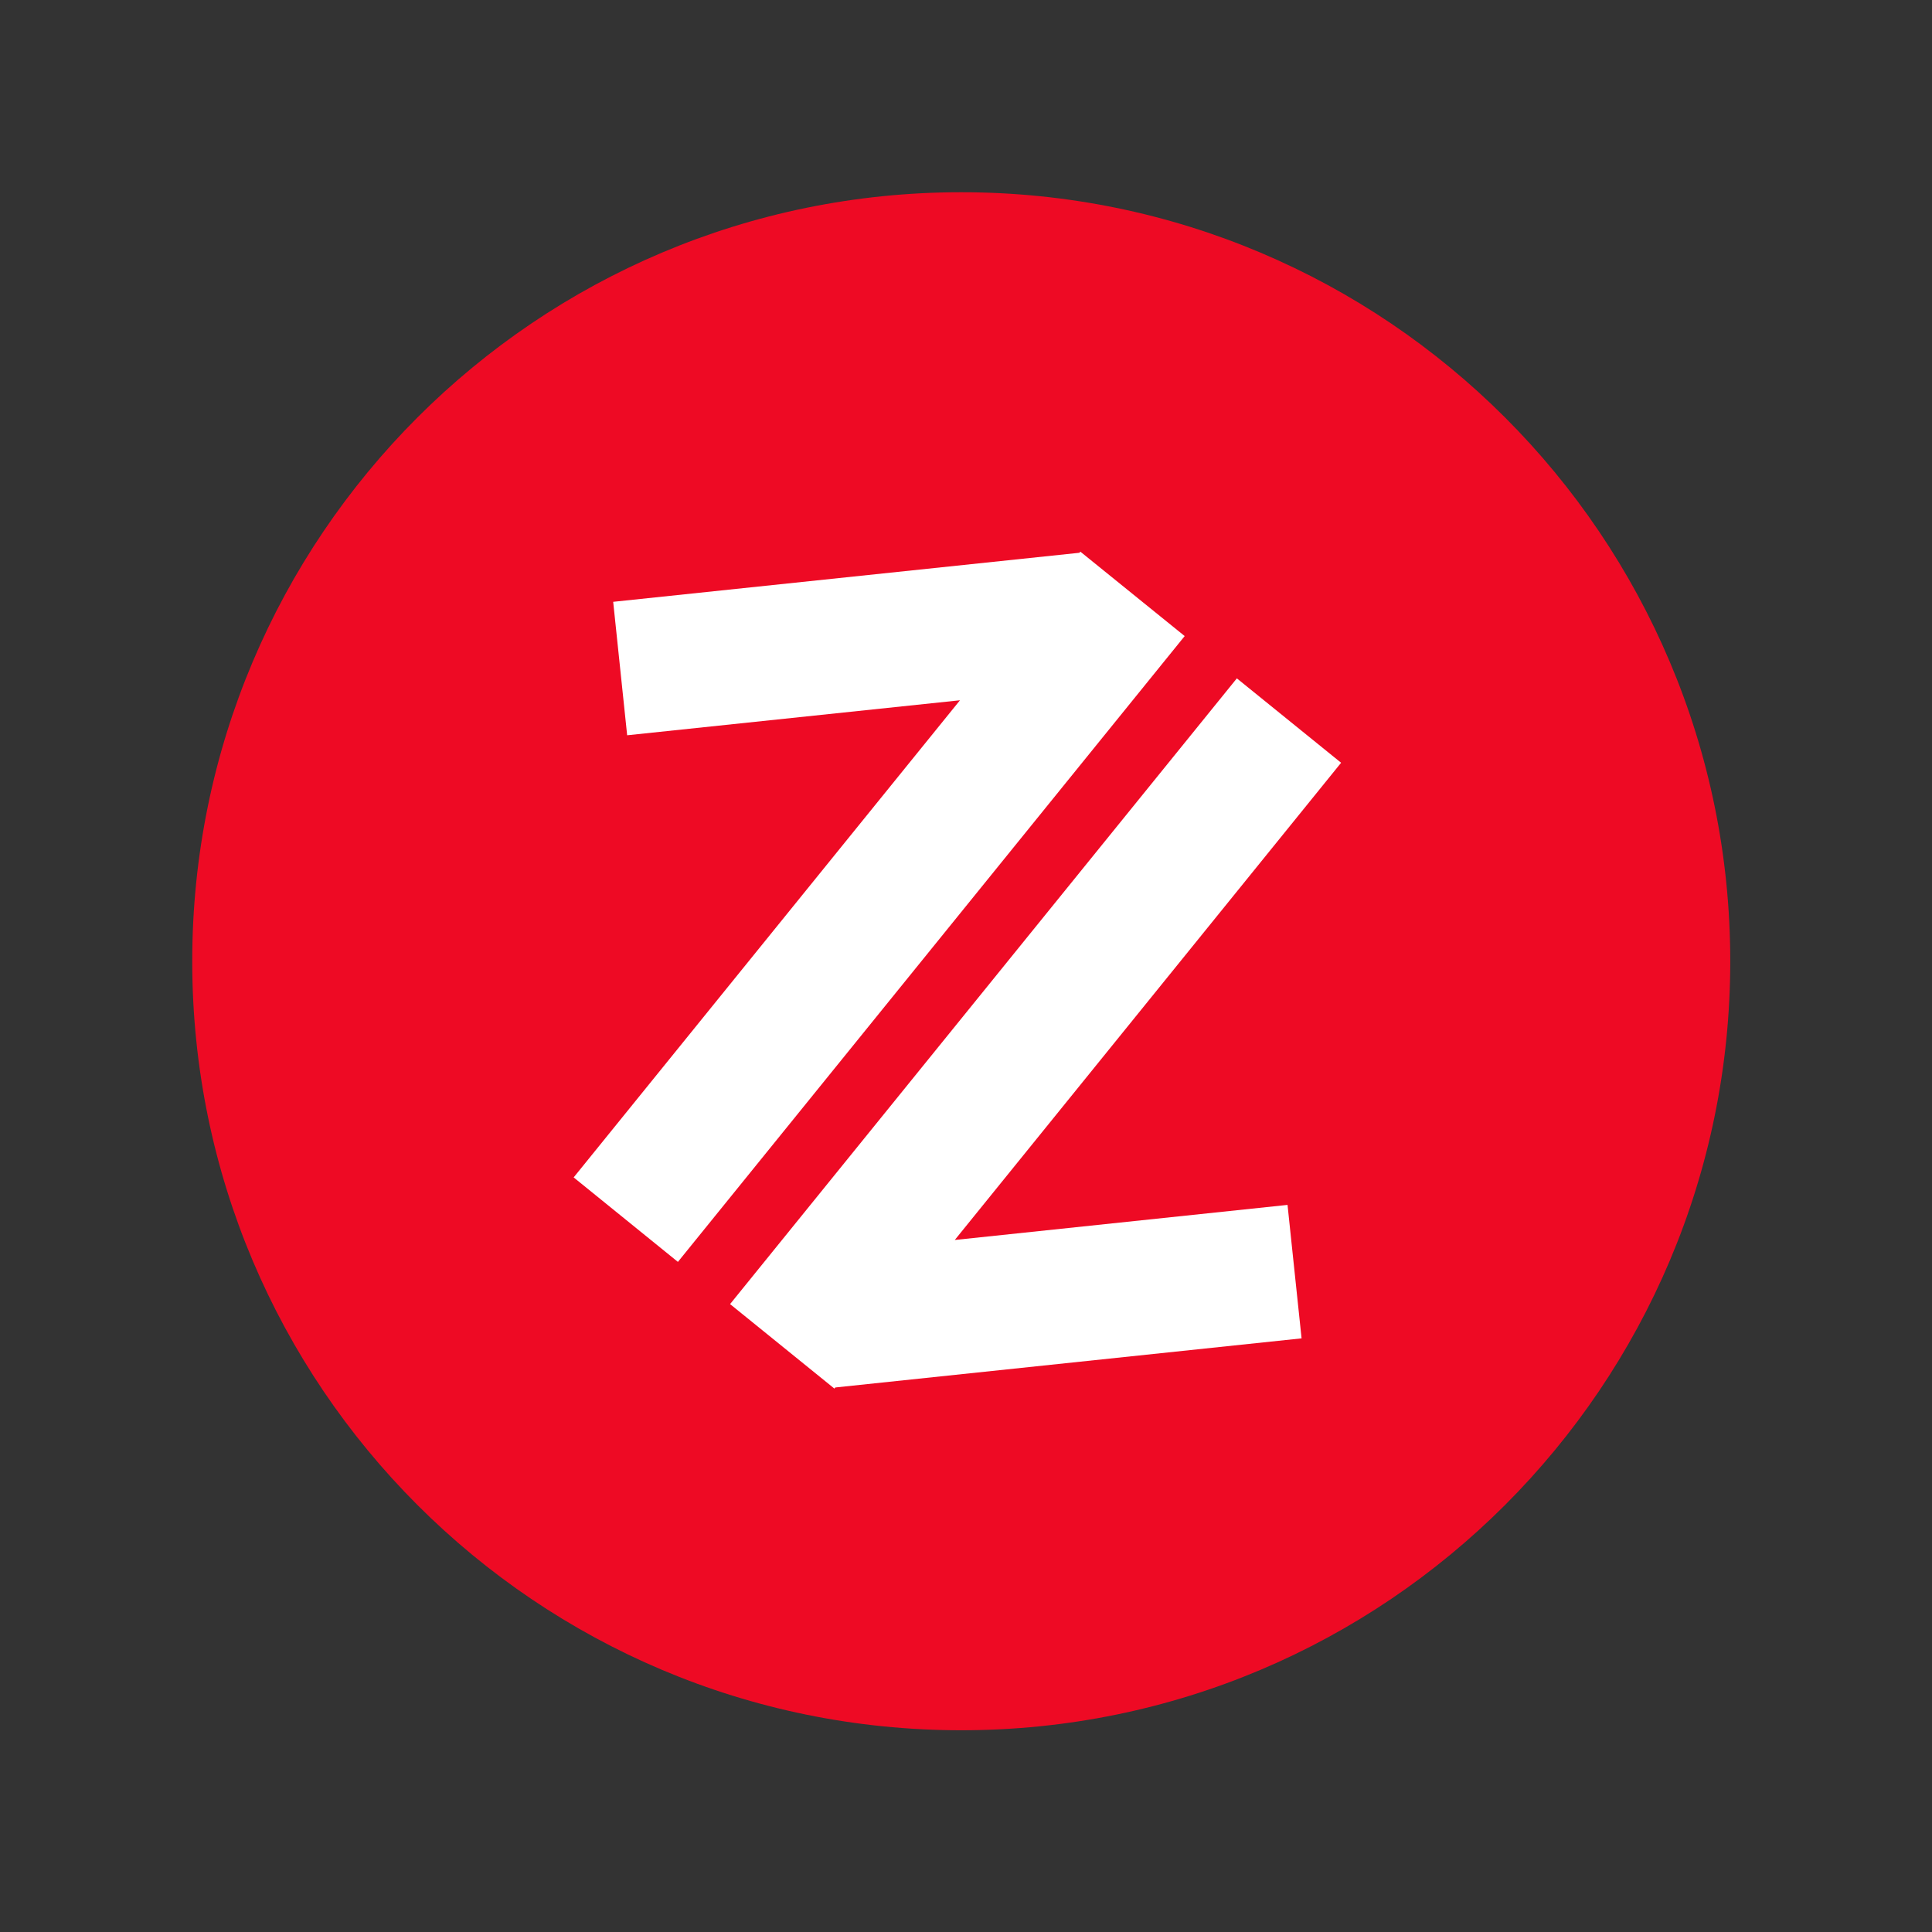
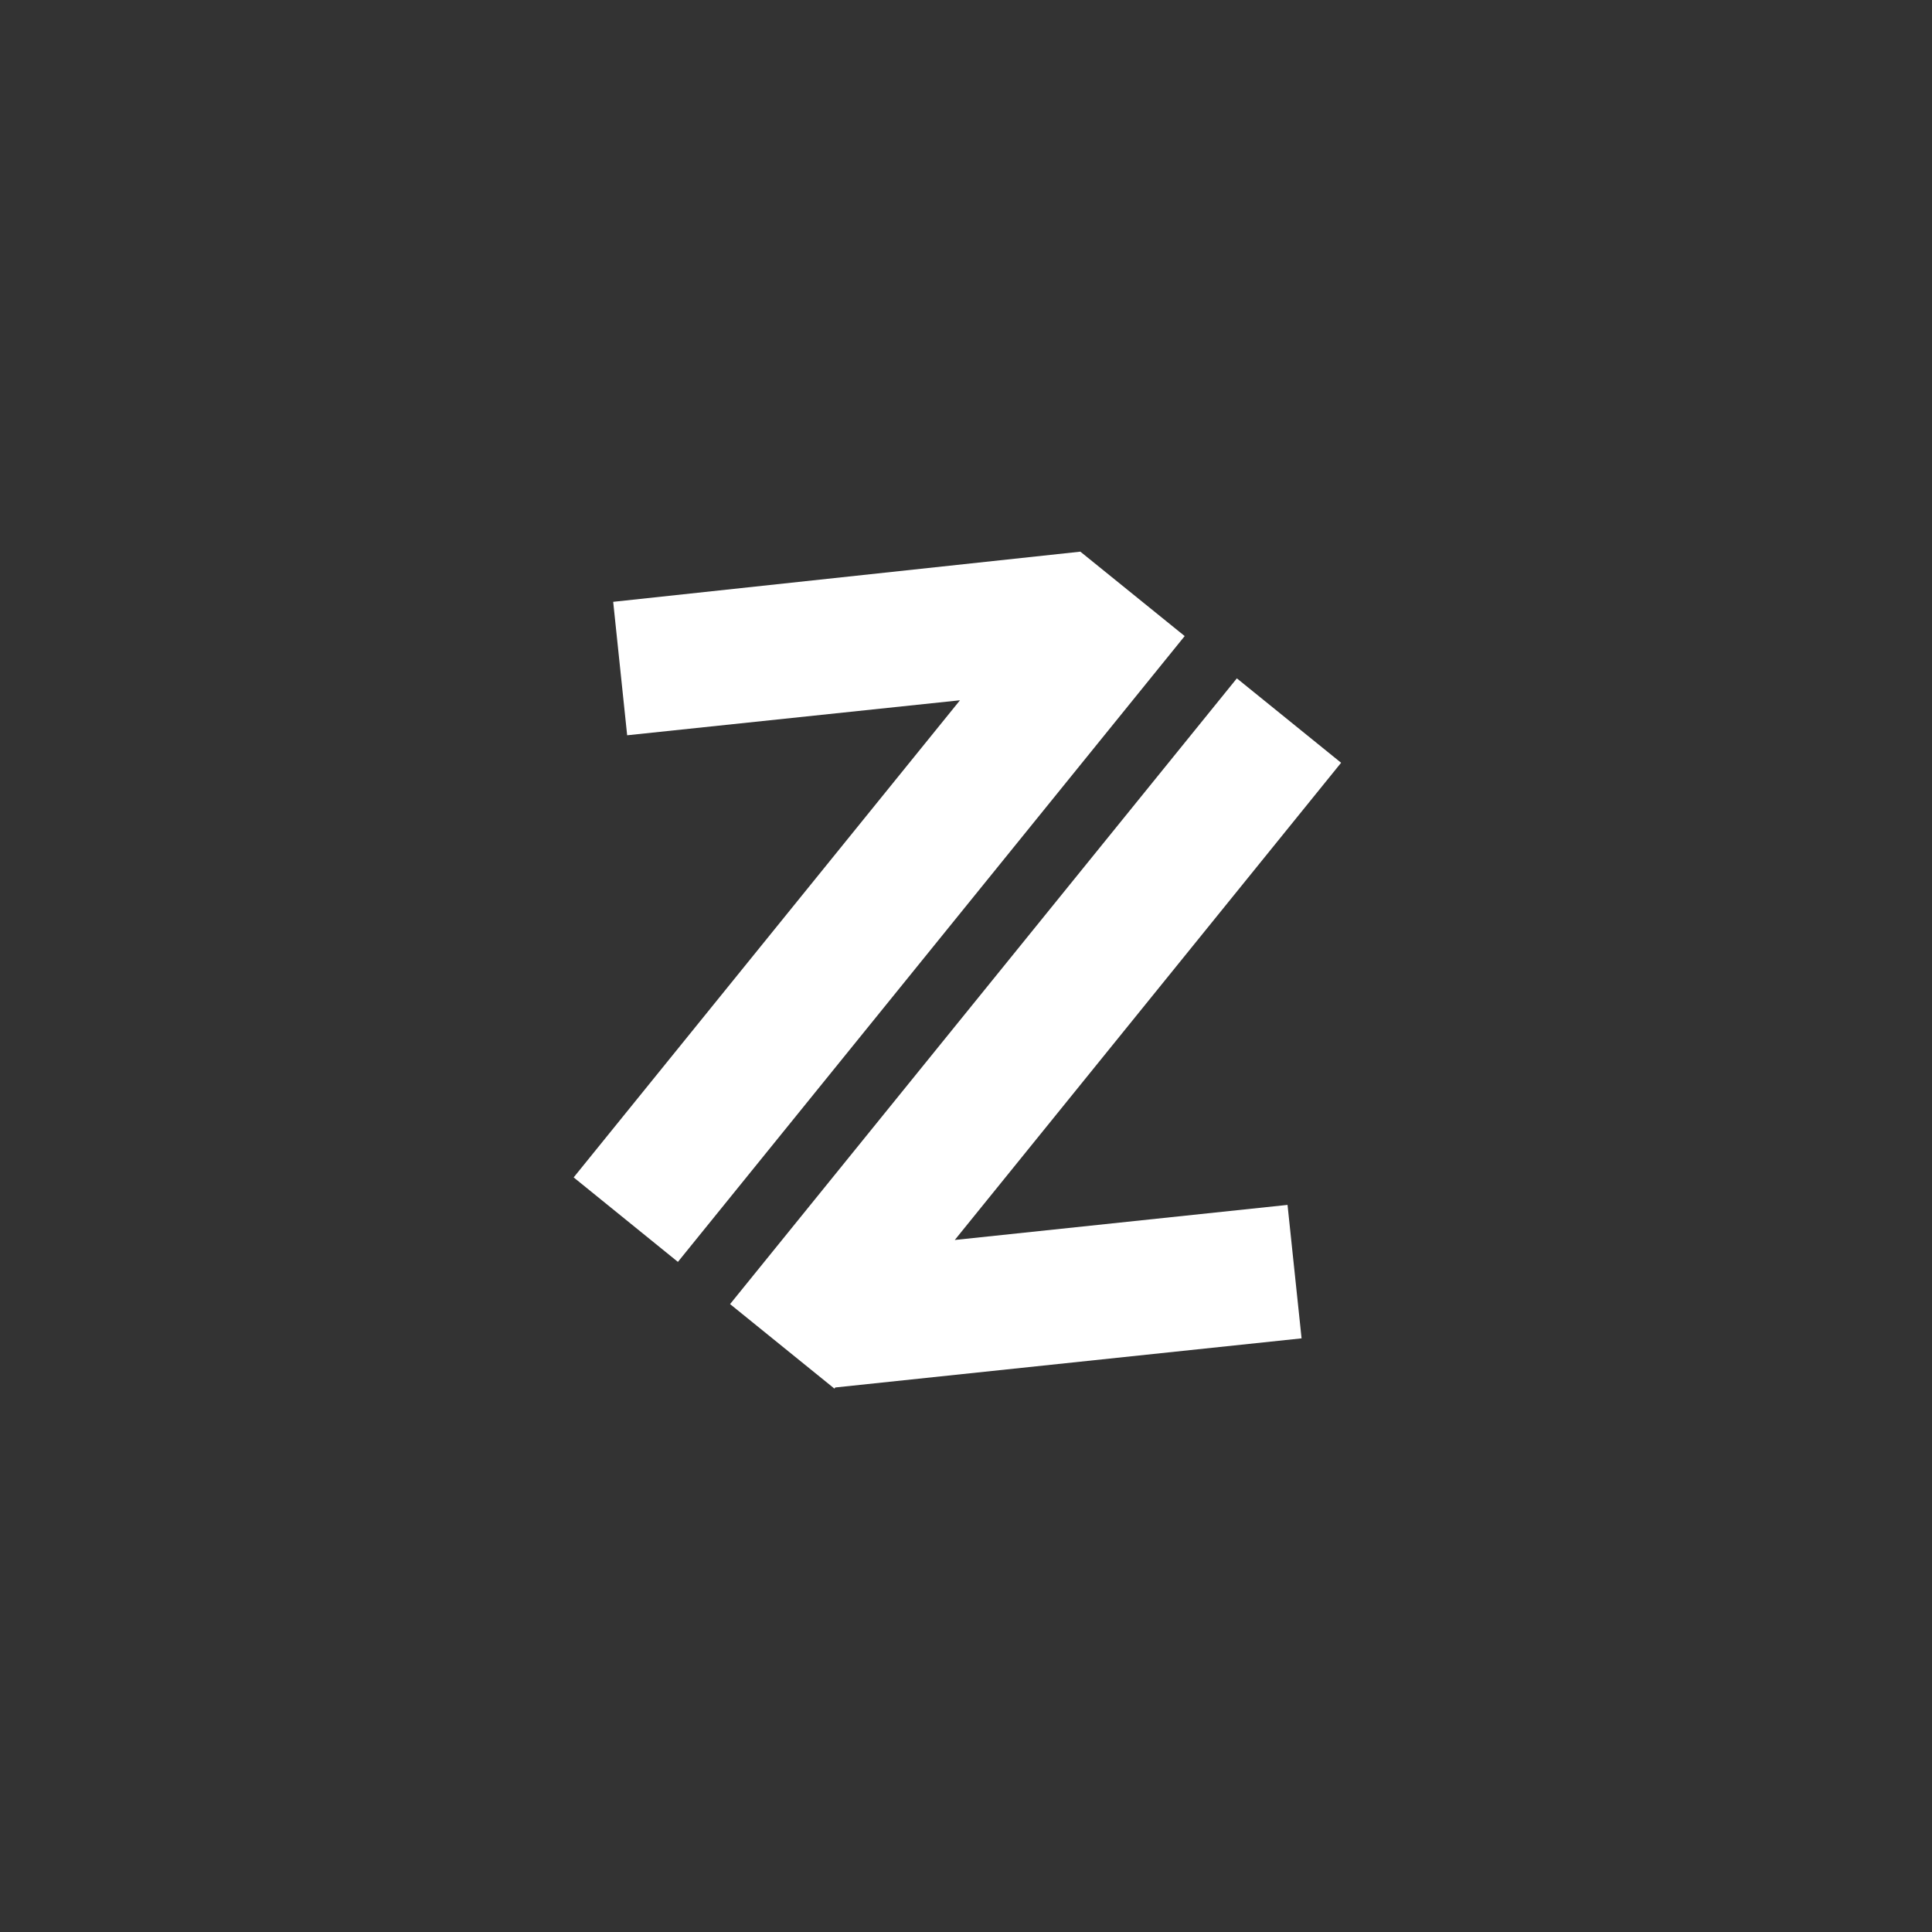
<svg xmlns="http://www.w3.org/2000/svg" width="26px" height="26px" viewBox="0 0 26 26" version="1.1">
  <rect x="0" y="0" width="26" height="26" fill="#333333" stroke="none" />
  <title>最后交易日</title>
  <g id="页面-1" stroke="none" stroke-width="1" fill="none" fill-rule="evenodd">
    <g id="交易日历" transform="translate(-1367, -949)">
      <g id="最后交易日" transform="translate(1367, 949)">
        <polygon id="路径" points="0 0 25.872 0 25.872 25.872 0 25.872" />
-         <path d="M12.936,23.285 C7.22,23.285 2.587,18.652 2.587,12.936 C2.587,7.22 7.22,2.587 12.936,2.587 C18.652,2.587 23.285,7.22 23.285,12.936 C23.285,18.652 18.652,23.285 12.936,23.285 Z" id="路径" fill="#EE0A24" />
-         <path d="M15.943,8.56 L9.123,16.982 L7.72,15.845 L12.919,9.424 L8.44,9.895 L8.252,8.099 L14.526,7.439 L14.539,7.424 L15.943,8.56 Z M18.048,10.265 L12.849,16.687 L17.327,16.215 L17.516,18.011 L11.241,18.672 L11.229,18.687 L9.825,17.55 L16.645,9.129 L18.048,10.265 Z" id="形状" fill="#FFFFFF" />
+         <path d="M15.943,8.56 L9.123,16.982 L7.72,15.845 L12.919,9.424 L8.44,9.895 L8.252,8.099 L14.539,7.424 L15.943,8.56 Z M18.048,10.265 L12.849,16.687 L17.327,16.215 L17.516,18.011 L11.241,18.672 L11.229,18.687 L9.825,17.55 L16.645,9.129 L18.048,10.265 Z" id="形状" fill="#FFFFFF" />
      </g>
    </g>
  </g>
</svg>